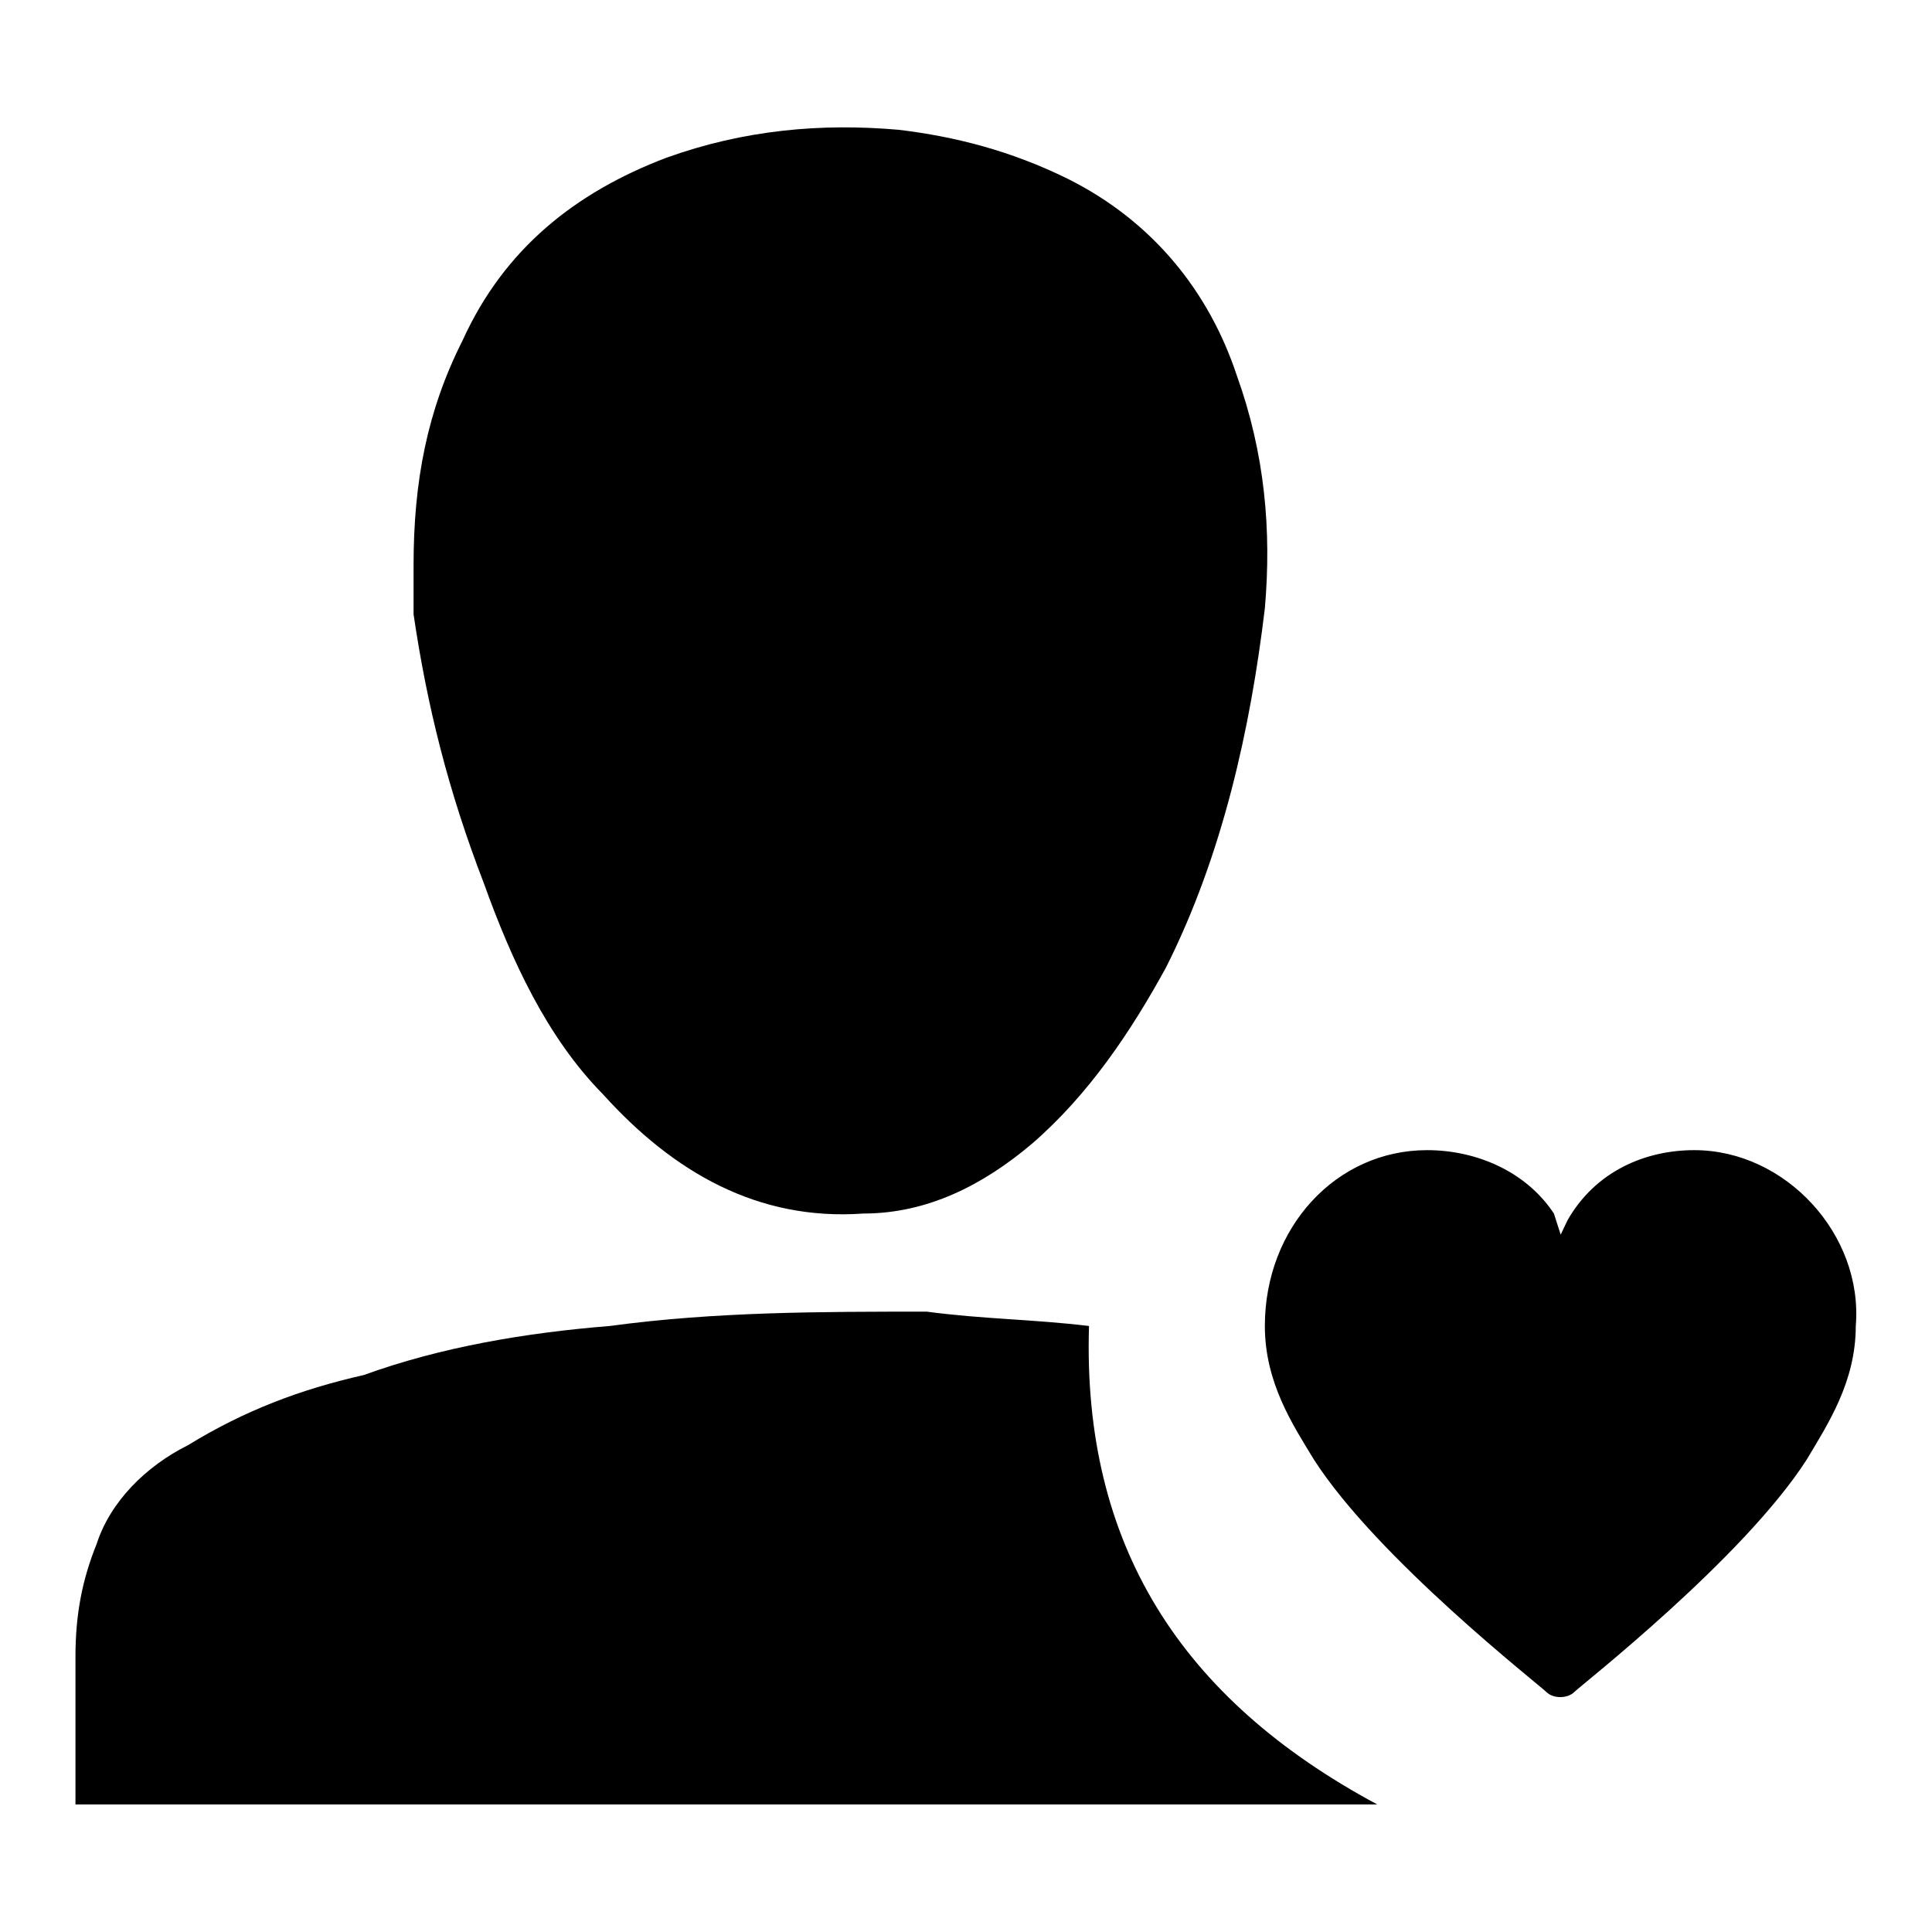
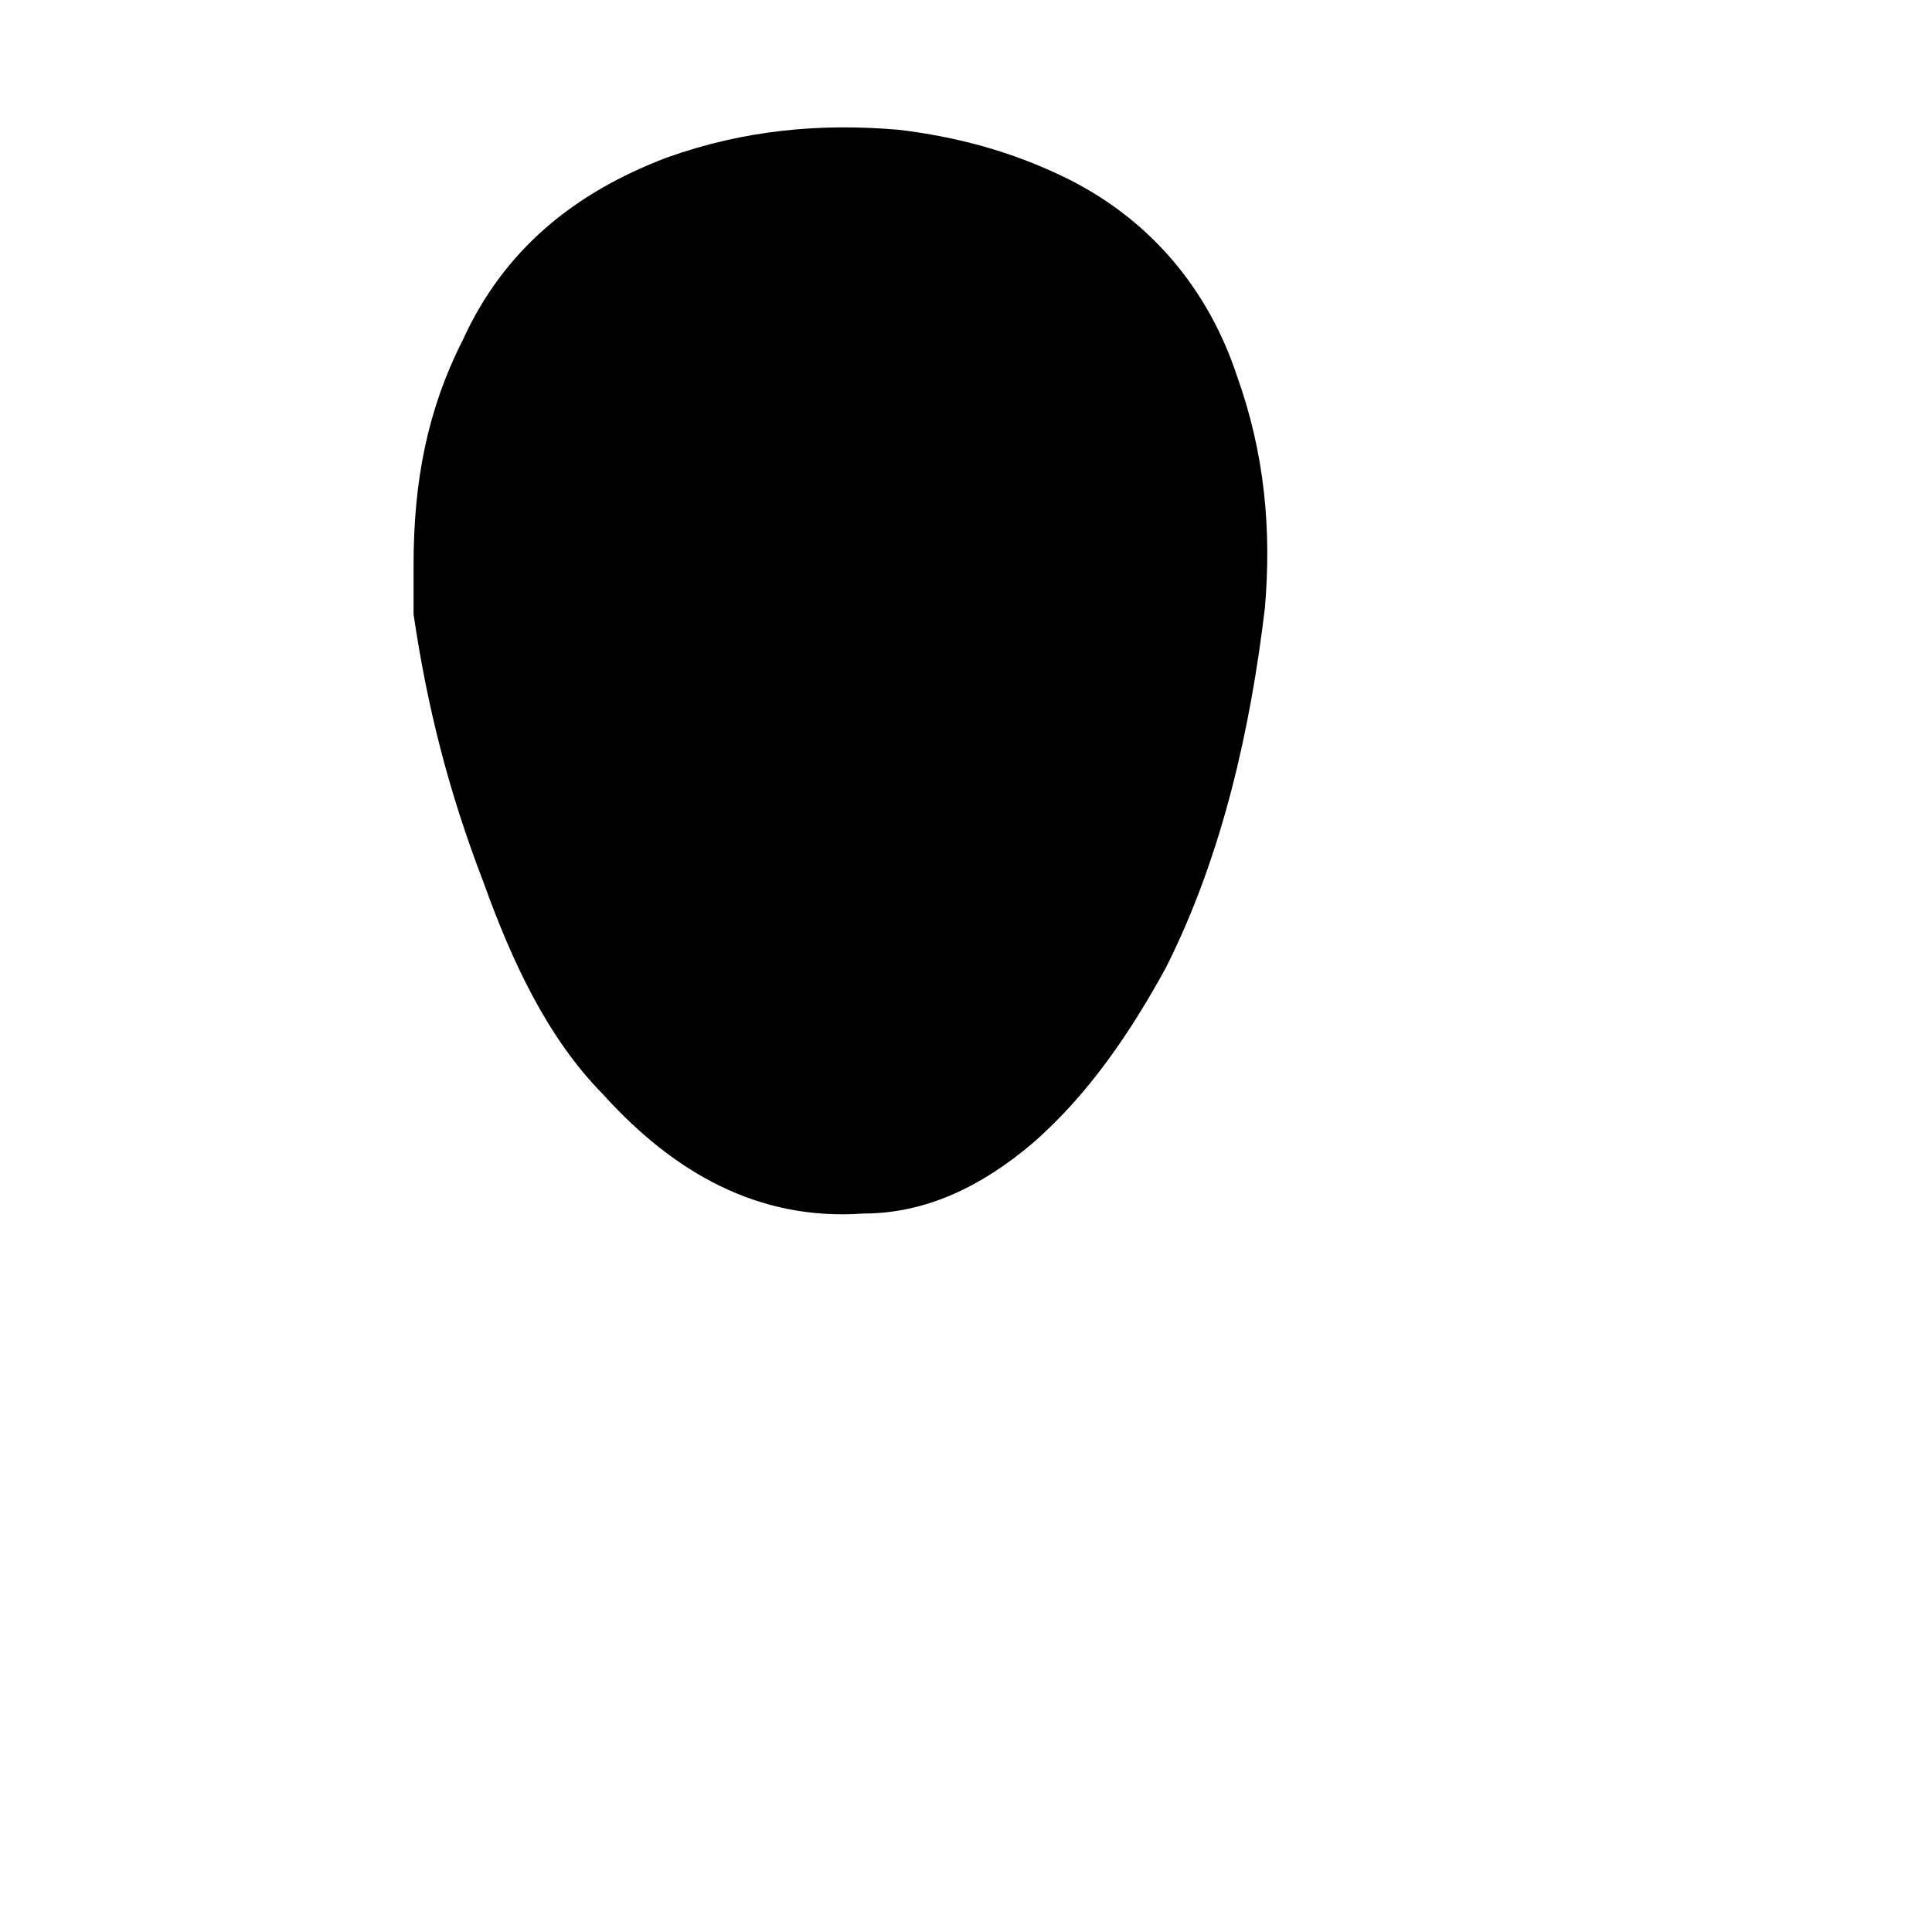
<svg xmlns="http://www.w3.org/2000/svg" version="1.1" x="0px" y="0px" viewBox="0 0 256 256" enable-background="new 0 0 256 256" xml:space="preserve">
  <g>
    <g>
-       <path fill="#000000" d="M220.8,228" />
-       <path fill="#000000" d="M144.3,175.7C143.4,175.7,143.4,175.7,144.3,175.7c-7.5-0.9-14-0.9-21.5-1.9c-14,0-28,0-42,1.9c-11.2,0.9-22.4,2.8-32.6,6.5c-8.4,1.9-15.8,4.7-23.3,9.3c-5.6,2.8-10.3,7.5-12.1,13.1c-1.9,4.7-2.8,9.3-2.8,14.9c0,6.5,0,12.1,0,18.7v0.9h172.5C156.4,225.1,143.4,204.6,144.3,175.7z" />
      <path fill="#000000" d="M64.1,117c3.7,10.3,8.4,20.5,15.8,28c9.3,10.3,20.5,16.8,34.5,15.8c8.4,0,15.8-3.7,22.4-9.3c7.5-6.5,13.1-14.9,17.7-23.3c7.5-14.9,11.2-31.7,13.1-47.6c0.9-10.3,0-20.5-3.7-30.8c-3.7-11.2-11.2-20.5-22.4-26.1c-7.5-3.7-14.9-5.6-22.4-6.5c-10.3-0.9-20.5,0-30.8,3.7c-12.1,4.6-21.5,12.1-27,24.2c-4.7,9.3-6.5,18.7-6.5,29.8c0,0.9,0,3.7,0,6.5C56.6,93.6,59.4,104.8,64.1,117z" />
-       <path fill="#000000" d="M224.5,152.4c-6.5,0-13.1,2.8-16.8,9.3l-0.9,1.9l-0.9-2.8c-3.7-5.6-10.3-8.4-16.8-8.4c-12.1,0-21.5,10.3-21.5,23.3c0,7.5,3.7,13.1,6.5,17.7c8.4,13.1,29.8,29.8,30.8,30.8c0.9,0.9,2.8,0.9,3.7,0c0.9-0.9,22.4-17.7,30.8-30.8c2.8-4.7,6.5-10.3,6.5-17.7C246.9,163.6,236.6,152.4,224.5,152.4z" />
    </g>
  </g>
</svg>